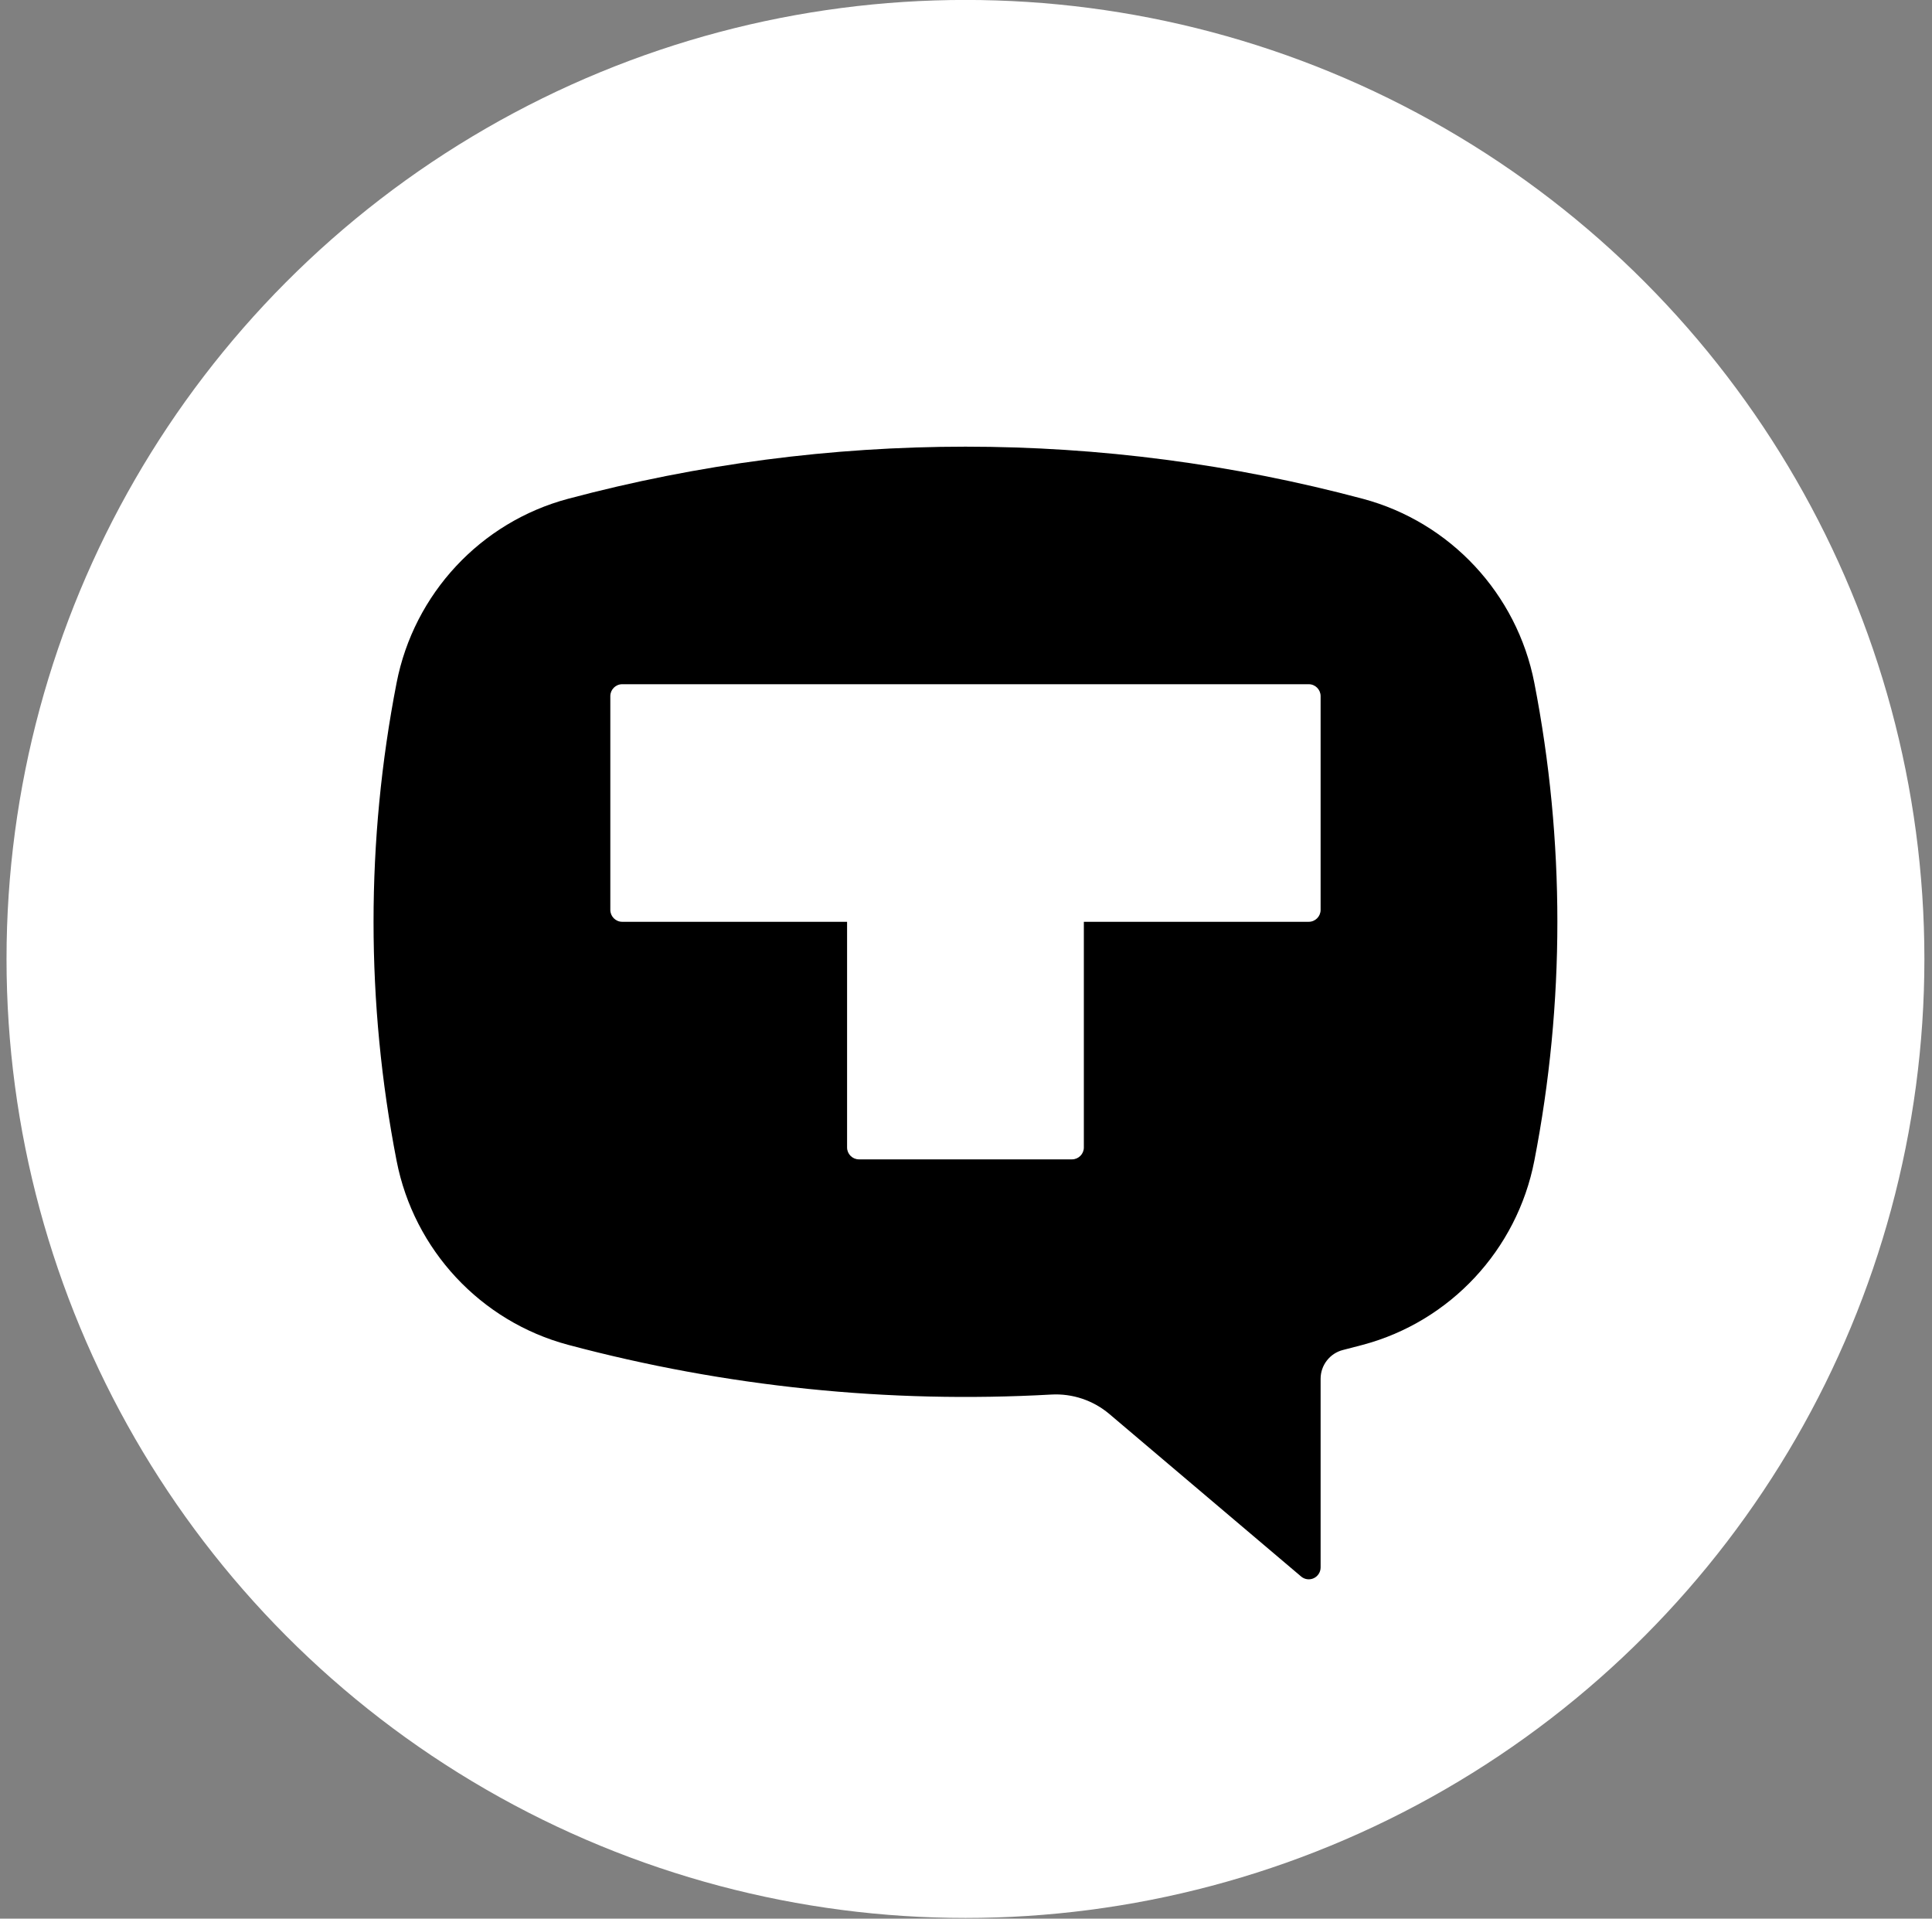
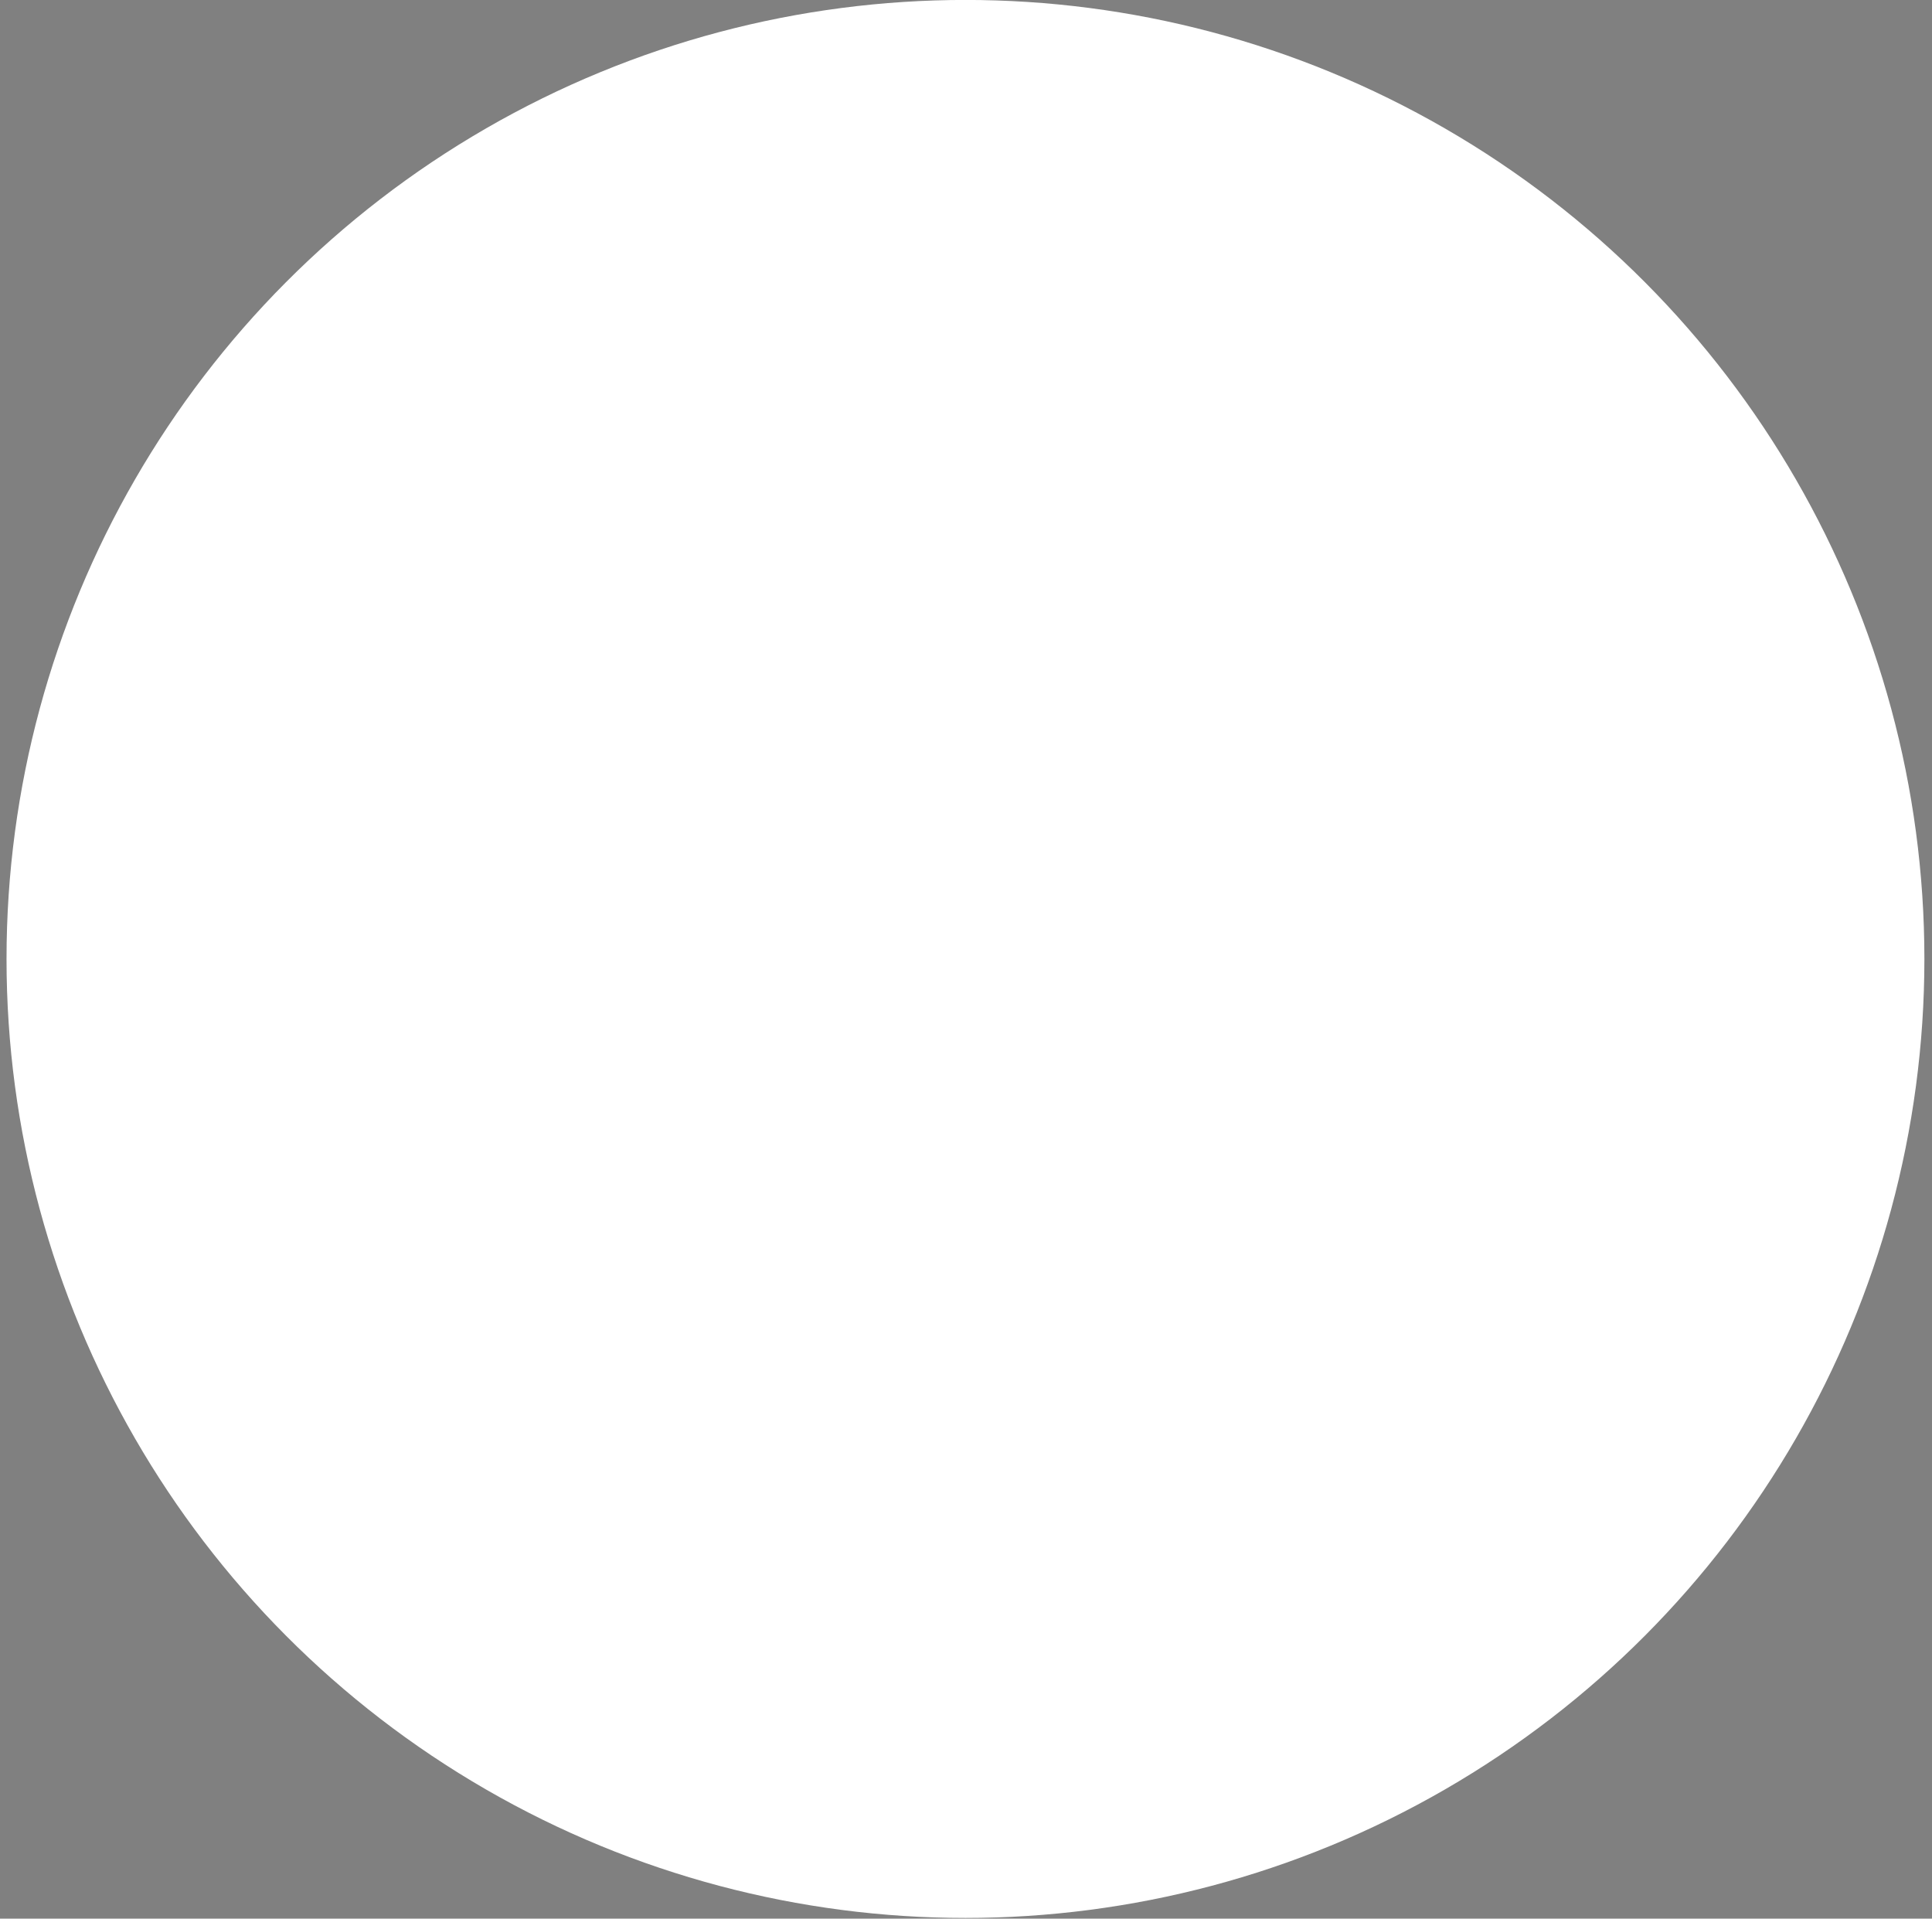
<svg xmlns="http://www.w3.org/2000/svg" width="143" height="142" viewBox="0 0 143 142" fill="none">
  <rect x="0" y="0" width="143" height="142" fill="#808080" stroke="none" />
  <circle cx="71.46" cy="70.973" r="70.977" fill="white" />
-   <path d="M42.049 36.916C61.32 31.773 81.6 31.773 100.871 36.916C107.34 38.642 112.28 43.943 113.565 50.535C115.84 62.216 115.84 74.231 113.565 85.912C112.281 92.504 107.34 97.804 100.871 99.532C100.382 99.663 99.892 99.79 99.402 99.914C98.432 100.158 97.747 101.041 97.747 102.045V116.009C97.747 116.35 97.549 116.661 97.24 116.805C96.931 116.95 96.566 116.901 96.306 116.68L82.114 104.655C80.917 103.642 79.379 103.125 77.816 103.212C65.775 103.885 53.703 102.643 42.049 99.532C35.58 97.804 30.639 92.504 29.355 85.912C27.08 74.231 27.08 62.216 29.355 50.535C30.64 43.943 35.58 38.642 42.049 36.916ZM79.346 85.806C79.827 85.806 80.223 85.41 80.223 84.927V68.223H96.871C97.352 68.223 97.747 67.826 97.747 67.344V51.519C97.747 51.037 97.352 50.64 96.871 50.64H46.05C45.569 50.64 45.174 51.037 45.174 51.519V67.344C45.174 67.826 45.569 68.223 46.05 68.223H62.698V84.927C62.698 85.41 63.094 85.806 63.574 85.806H79.346Z" fill="black" />
</svg>